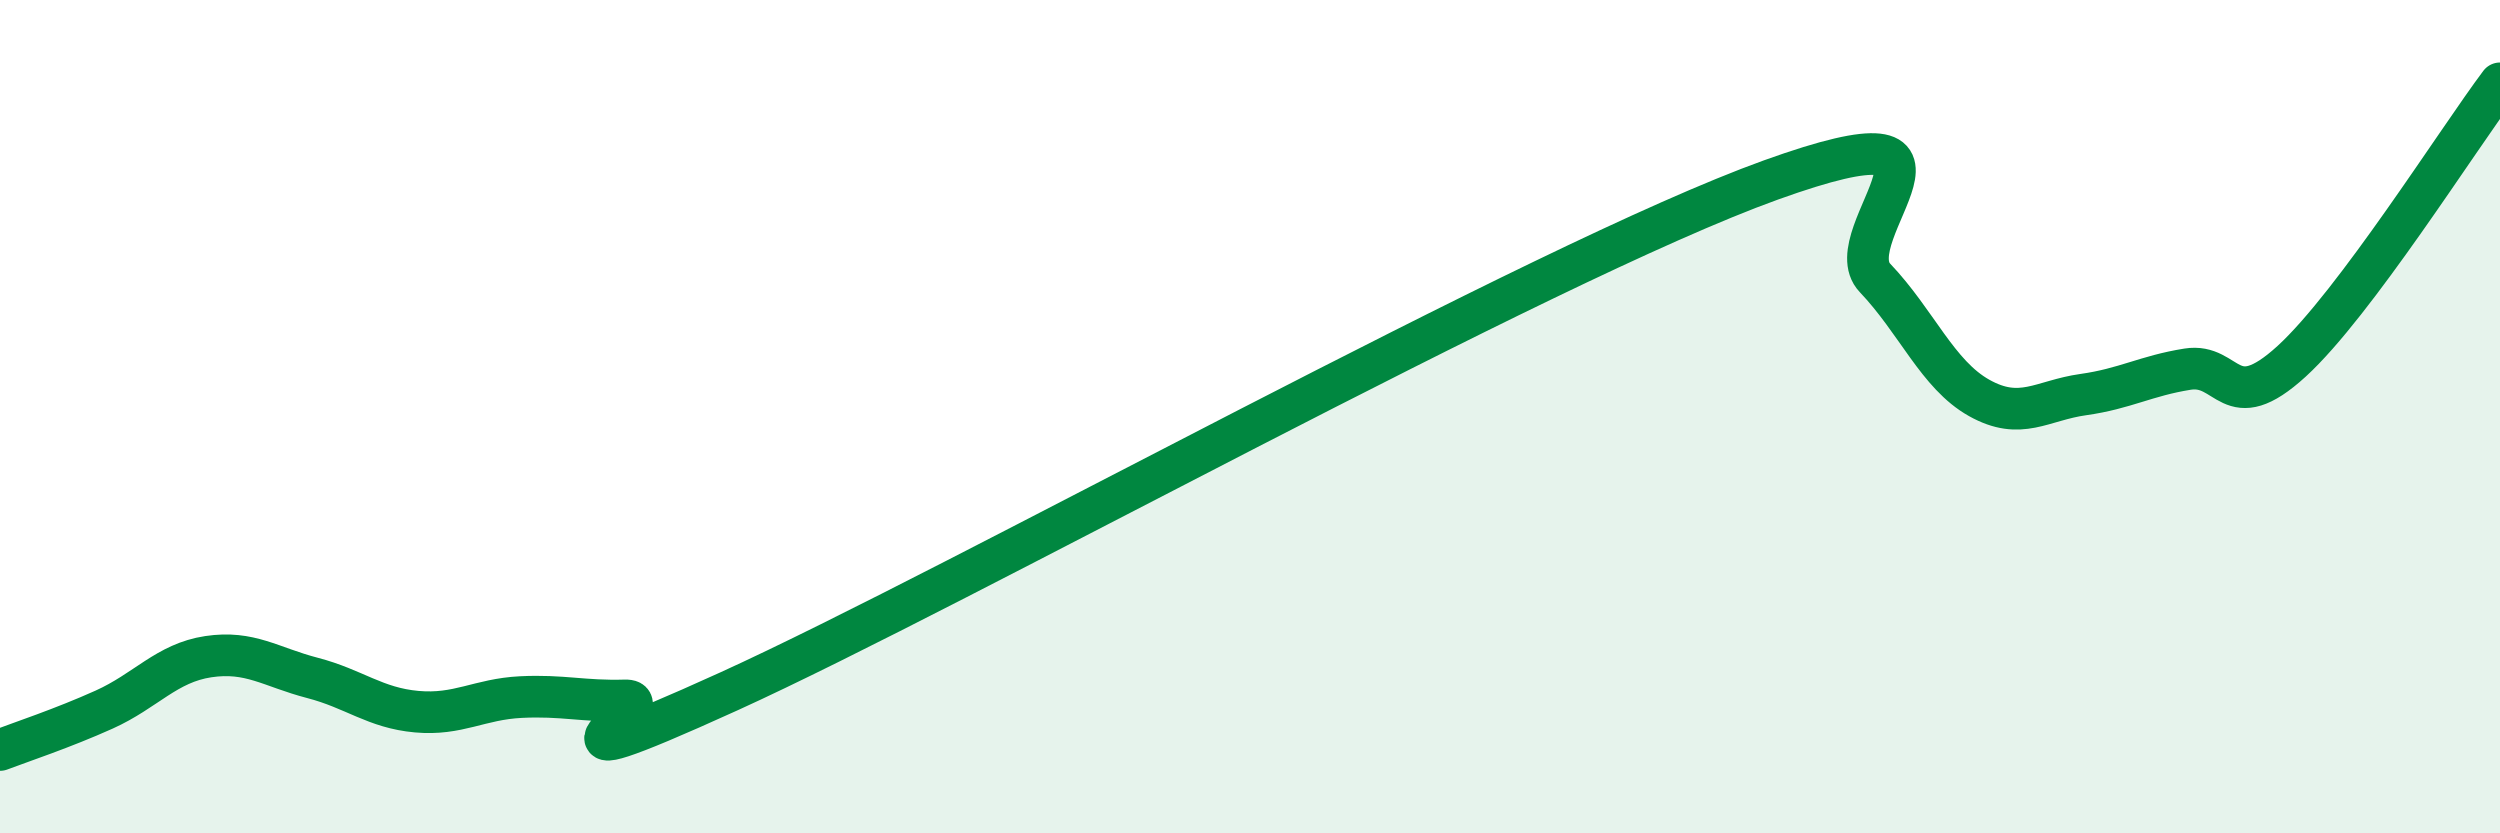
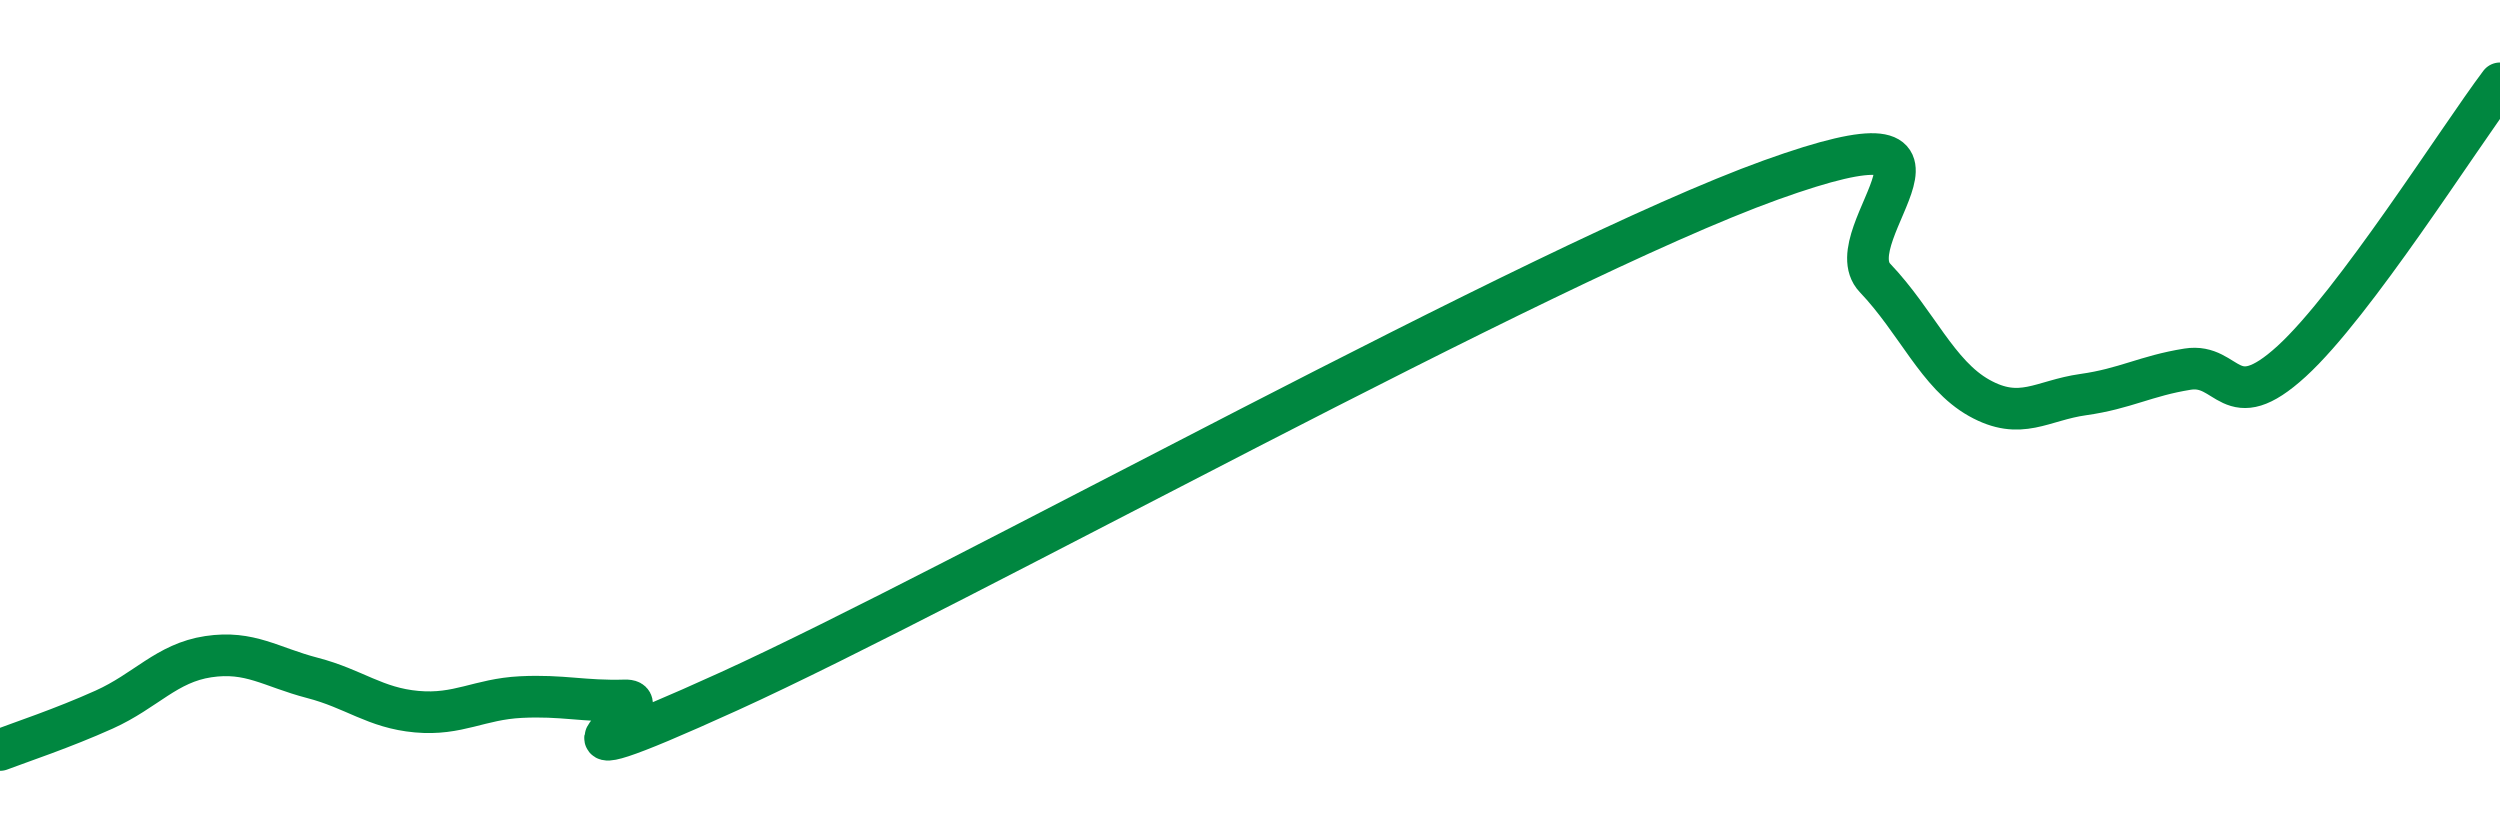
<svg xmlns="http://www.w3.org/2000/svg" width="60" height="20" viewBox="0 0 60 20">
-   <path d="M 0,18 C 0.5,17.81 1.5,17.48 2.5,17.03 C 3.5,16.58 4,15.91 5,15.76 C 6,15.61 6.5,16.01 7.5,16.27 C 8.5,16.53 9,16.99 10,17.08 C 11,17.17 11.5,16.78 12.5,16.73 C 13.5,16.68 14,16.84 15,16.81 C 16,16.78 12,19.09 17.5,16.59 C 23,14.09 37,6.3 42.5,4.32 C 48,2.34 44,5.62 45,6.67 C 46,7.72 46.5,8.99 47.5,9.55 C 48.5,10.11 49,9.61 50,9.47 C 51,9.33 51.5,9.02 52.5,8.86 C 53.5,8.7 53.5,10.04 55,8.67 C 56.5,7.3 59,3.33 60,2L60 20L0 20Z" fill="#008740" opacity="0.1" stroke-linecap="round" stroke-linejoin="round" />
  <path d="M 0,18 C 0.5,17.81 1.5,17.48 2.5,17.03 C 3.5,16.58 4,15.91 5,15.76 C 6,15.61 6.5,16.01 7.5,16.27 C 8.5,16.53 9,16.99 10,17.08 C 11,17.17 11.5,16.78 12.5,16.73 C 13.5,16.68 14,16.84 15,16.81 C 16,16.78 12,19.09 17.5,16.59 C 23,14.09 37,6.3 42.5,4.32 C 48,2.34 44,5.62 45,6.67 C 46,7.72 46.5,8.99 47.5,9.55 C 48.5,10.11 49,9.61 50,9.47 C 51,9.33 51.5,9.02 52.5,8.86 C 53.5,8.7 53.5,10.04 55,8.67 C 56.5,7.3 59,3.33 60,2" stroke="#008740" stroke-width="1" fill="none" stroke-linecap="round" stroke-linejoin="round" />
</svg>